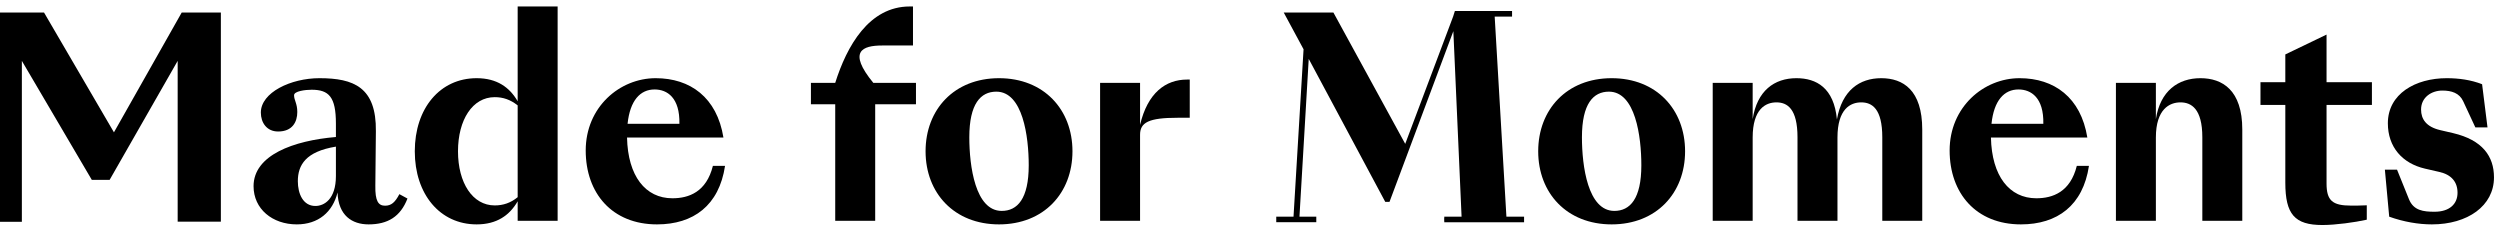
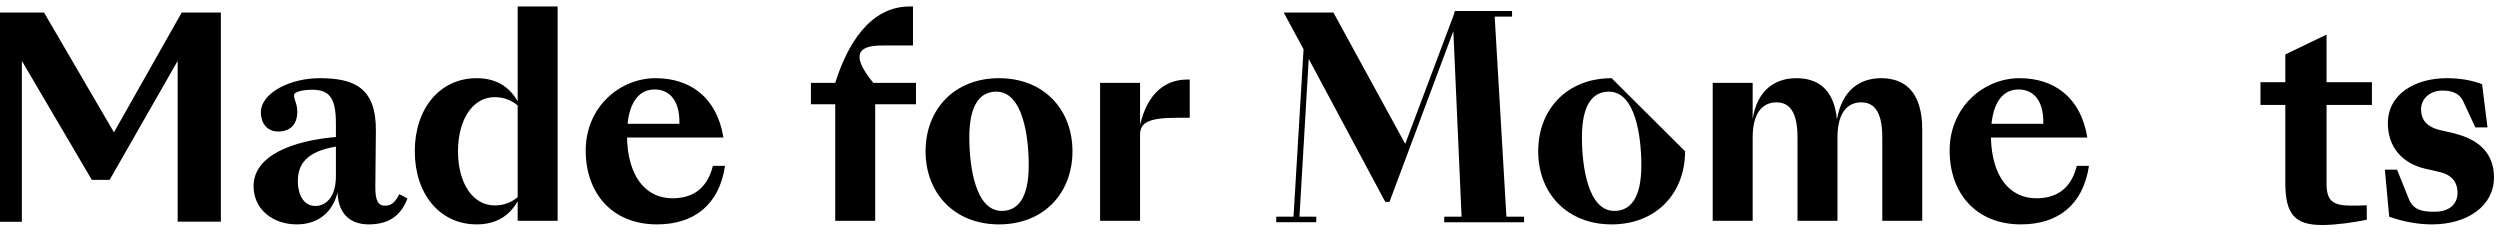
<svg xmlns="http://www.w3.org/2000/svg" width="236px" height="22px" viewBox="0 0 236 22" version="1.1">
  <title>1ADF769C-6D3F-4A44-A8F2-69985A0038CE</title>
  <desc>Created with sketchtool.</desc>
  <g id="Symbols" stroke="none" stroke-width="1" fill="none" fill-rule="evenodd">
    <g id="Header/HEADER-DT-v2" transform="translate(-782, -31)" fill="#000000">
      <g id="HEADER-1">
        <g id="MENU" transform="translate(40, 30)">
          <g id="logo" transform="translate(742, 1)">
            <g id="MFM">
              <polygon id="Fill-1" points="17.155 1.181 10.756 12.492 4.155 1.181 -6.00508906e-05 1.181 -6.00508906e-05 20.938 2.064 20.938 2.064 5.747 8.666 16.979 10.349 16.979 16.772 5.747 16.772 20.924 20.85 20.924 20.85 1.181" />
              <path d="M31.71,16.616 C31.71,18.821 30.589,19.443 29.773,19.443 C28.6,19.443 28.116,18.276 28.116,17.109 C28.116,15.579 28.855,14.308 31.71,13.841 L31.71,16.616 Z M36.35,19.418 C35.712,19.418 35.406,18.976 35.432,17.524 L35.483,12.388 C35.534,8.237 33.393,7.381 30.155,7.381 C27.453,7.381 24.624,8.731 24.624,10.624 C24.624,11.584 25.185,12.414 26.255,12.414 C27.606,12.414 28.065,11.506 28.065,10.572 C28.065,9.768 27.759,9.457 27.759,8.99 C27.759,8.601 28.83,8.471 29.416,8.471 C31.047,8.471 31.71,9.145 31.71,11.661 L31.71,12.933 C27.708,13.27 23.936,14.644 23.936,17.576 C23.936,19.729 25.72,21.182 28.014,21.182 C30.053,21.182 31.405,20.014 31.863,18.172 C31.94,20.351 33.24,21.182 34.795,21.182 C36.604,21.182 37.802,20.455 38.465,18.743 L37.701,18.328 C37.293,19.107 36.935,19.418 36.35,19.418 Z" id="Fill-2" />
              <path d="M48.868,18.613 C48.205,19.158 47.492,19.392 46.702,19.392 C44.611,19.392 43.235,17.264 43.235,14.282 C43.235,11.298 44.611,9.171 46.702,9.171 C47.492,9.171 48.18,9.405 48.868,9.949 L48.868,18.613 Z M48.868,9.561 C48.104,8.237 46.905,7.381 44.994,7.381 C41.527,7.381 39.156,10.235 39.156,14.282 C39.156,18.328 41.527,21.182 44.994,21.182 C46.905,21.182 48.104,20.325 48.868,19.002 L48.868,20.844 L52.64,20.844 L52.64,0.611 L48.868,0.611 L48.868,9.561 Z" id="Fill-4" />
              <path d="M61.792,8.445 C62.99,8.445 64.187,9.223 64.136,11.688 L59.243,11.688 C59.472,9.482 60.441,8.445 61.792,8.445 M63.474,18.717 C60.925,18.717 59.269,16.616 59.192,12.984 L68.292,12.984 C67.68,9.197 65.157,7.381 61.894,7.381 C58.504,7.381 55.291,10.105 55.291,14.204 C55.291,18.25 57.79,21.182 62.021,21.182 C65.462,21.182 67.884,19.392 68.444,15.656 L67.298,15.656 C66.685,18.121 65.029,18.717 63.474,18.717" id="Fill-6" />
              <path d="M83.281,4.295 L86.186,4.295 L86.186,0.611 L85.881,0.611 C82.032,0.611 79.941,4.347 78.845,7.822 L76.551,7.822 L76.551,9.845 L78.845,9.845 L78.845,20.844 L82.618,20.844 L82.618,9.845 L86.468,9.845 L86.468,7.822 L82.44,7.822 C79.992,4.839 81.42,4.295 83.281,4.295" id="Fill-8" />
              <path d="M94.563,19.91 C92.065,19.91 91.503,15.683 91.503,12.959 C91.503,9.794 92.574,8.652 94.053,8.652 C96.551,8.652 97.112,12.881 97.112,15.604 C97.112,18.769 96.041,19.91 94.563,19.91 M94.308,7.381 C90.077,7.381 87.374,10.338 87.374,14.281 C87.374,18.224 90.077,21.182 94.308,21.182 C98.539,21.182 101.241,18.224 101.241,14.281 C101.241,10.338 98.539,7.381 94.308,7.381" id="Fill-11" />
              <path d="M107.622,11.791 L107.622,7.822 L103.849,7.822 L103.849,20.844 L107.622,20.844 L107.622,12.725 C107.622,11.558 108.437,11.117 111.165,11.117 L112.312,11.117 L112.312,7.511 L112.057,7.511 C110.043,7.511 108.335,8.756 107.622,11.791" id="Fill-13" />
              <polygon id="Fill-15" points="141.098 1.565 142.738 1.565 142.738 1.441 142.739 1.441 142.739 1.182 142.738 1.182 142.738 1.038 137.341 1.038 137.175 1.563 132.653 13.581 125.873 1.182 121.183 1.182 123.056 4.652 122.108 20.456 120.478 20.456 120.478 20.974 124.258 20.974 124.258 20.456 122.669 20.456 123.544 5.561 130.767 19.054 131.17 19.054 137.196 2.942 137.973 20.451 136.339 20.451 136.339 20.585 136.332 20.585 136.332 20.844 136.339 20.844 136.339 20.979 143.873 20.979 143.873 20.451 142.205 20.451" />
-               <path d="M152.394,19.91 C149.896,19.91 149.335,15.683 149.335,12.959 C149.335,9.794 150.405,8.652 151.883,8.652 C154.382,8.652 154.943,12.881 154.943,15.604 C154.943,18.769 153.872,19.91 152.394,19.91 M152.139,7.381 C147.907,7.381 145.206,10.338 145.206,14.281 C145.206,18.224 147.907,21.182 152.139,21.182 C156.37,21.182 159.072,18.224 159.072,14.281 C159.072,10.338 156.37,7.381 152.139,7.381" id="Fill-17" />
+               <path d="M152.394,19.91 C149.896,19.91 149.335,15.683 149.335,12.959 C149.335,9.794 150.405,8.652 151.883,8.652 C154.382,8.652 154.943,12.881 154.943,15.604 C154.943,18.769 153.872,19.91 152.394,19.91 M152.139,7.381 C147.907,7.381 145.206,10.338 145.206,14.281 C145.206,18.224 147.907,21.182 152.139,21.182 C156.37,21.182 159.072,18.224 159.072,14.281 " id="Fill-17" />
              <path d="M177.586,7.381 C175.546,7.381 173.89,8.523 173.406,11.273 C173.125,8.289 171.468,7.381 169.582,7.381 C167.491,7.381 165.86,8.575 165.452,11.247 L165.452,7.823 L161.68,7.823 L161.68,20.844 L165.452,20.844 L165.452,12.984 C165.452,10.287 166.676,9.664 167.695,9.664 C168.716,9.664 169.684,10.261 169.684,12.958 L169.684,20.844 L173.457,20.844 L173.457,12.984 C173.457,10.287 174.68,9.664 175.699,9.664 C176.719,9.664 177.688,10.261 177.688,12.958 L177.688,20.844 L181.46,20.844 L181.46,12.232 C181.46,8.497 179.65,7.381 177.586,7.381" id="Fill-19" />
              <path d="M190.545,8.445 C191.743,8.445 192.941,9.223 192.89,11.688 L187.997,11.688 C188.226,9.482 189.195,8.445 190.545,8.445 M192.228,18.717 C189.679,18.717 188.022,16.616 187.945,12.984 L197.045,12.984 C196.434,9.197 193.911,7.381 190.647,7.381 C187.257,7.381 184.045,10.105 184.045,14.204 C184.045,18.25 186.544,21.182 190.775,21.182 C194.216,21.182 196.638,19.392 197.198,15.656 L196.051,15.656 C195.44,18.121 193.783,18.717 192.228,18.717" id="Fill-21" />
-               <path d="M207.721,7.381 C205.632,7.381 203.923,8.575 203.515,11.247 L203.515,7.823 L199.743,7.823 L199.743,20.844 L203.515,20.844 L203.515,12.984 C203.515,10.287 204.816,9.664 205.835,9.664 C206.855,9.664 207.9,10.261 207.9,12.958 L207.9,20.844 L211.672,20.844 L211.672,12.232 C211.672,8.497 209.786,7.381 207.721,7.381" id="Fill-23" />
              <path d="M219.626,3.265 L215.768,5.122 L215.734,5.138 L215.734,7.761 L213.389,7.761 L213.389,9.906 L215.734,9.906 L215.734,17.239 C215.734,20.232 216.617,21.242 219.236,21.242 C220.488,21.242 222.304,20.987 223.377,20.748 L223.424,20.737 L223.424,19.378 L223.36,19.383 C223.006,19.409 222.202,19.409 221.937,19.409 C220.166,19.409 219.626,18.92 219.626,17.316 L219.626,9.906 L223.909,9.906 L223.909,7.761 L219.626,7.761 L219.626,3.265 Z" id="Fill-25" />
              <path d="M231.583,12.569 L230.359,12.284 C229.034,11.973 228.549,11.246 228.549,10.339 C228.549,9.197 229.518,8.549 230.563,8.549 C231.429,8.549 232.169,8.782 232.526,9.561 L233.673,12.025 L234.82,12.025 L234.31,7.952 C233.265,7.537 232.093,7.381 230.971,7.381 C228.014,7.381 225.414,8.86 225.414,11.636 C225.414,13.893 226.791,15.423 228.906,15.916 L230.257,16.227 C231.429,16.486 231.991,17.187 231.991,18.198 C231.991,19.262 231.226,19.989 229.823,19.989 C228.779,19.989 227.836,19.885 227.402,18.795 L226.281,16.019 L225.133,16.019 L225.541,20.455 C226.918,20.948 228.32,21.182 229.569,21.182 C232.933,21.182 235.432,19.444 235.432,16.745 C235.432,14.748 234.336,13.218 231.583,12.569" id="Fill-27" />
            </g>
          </g>
        </g>
      </g>
    </g>
  </g>
</svg>